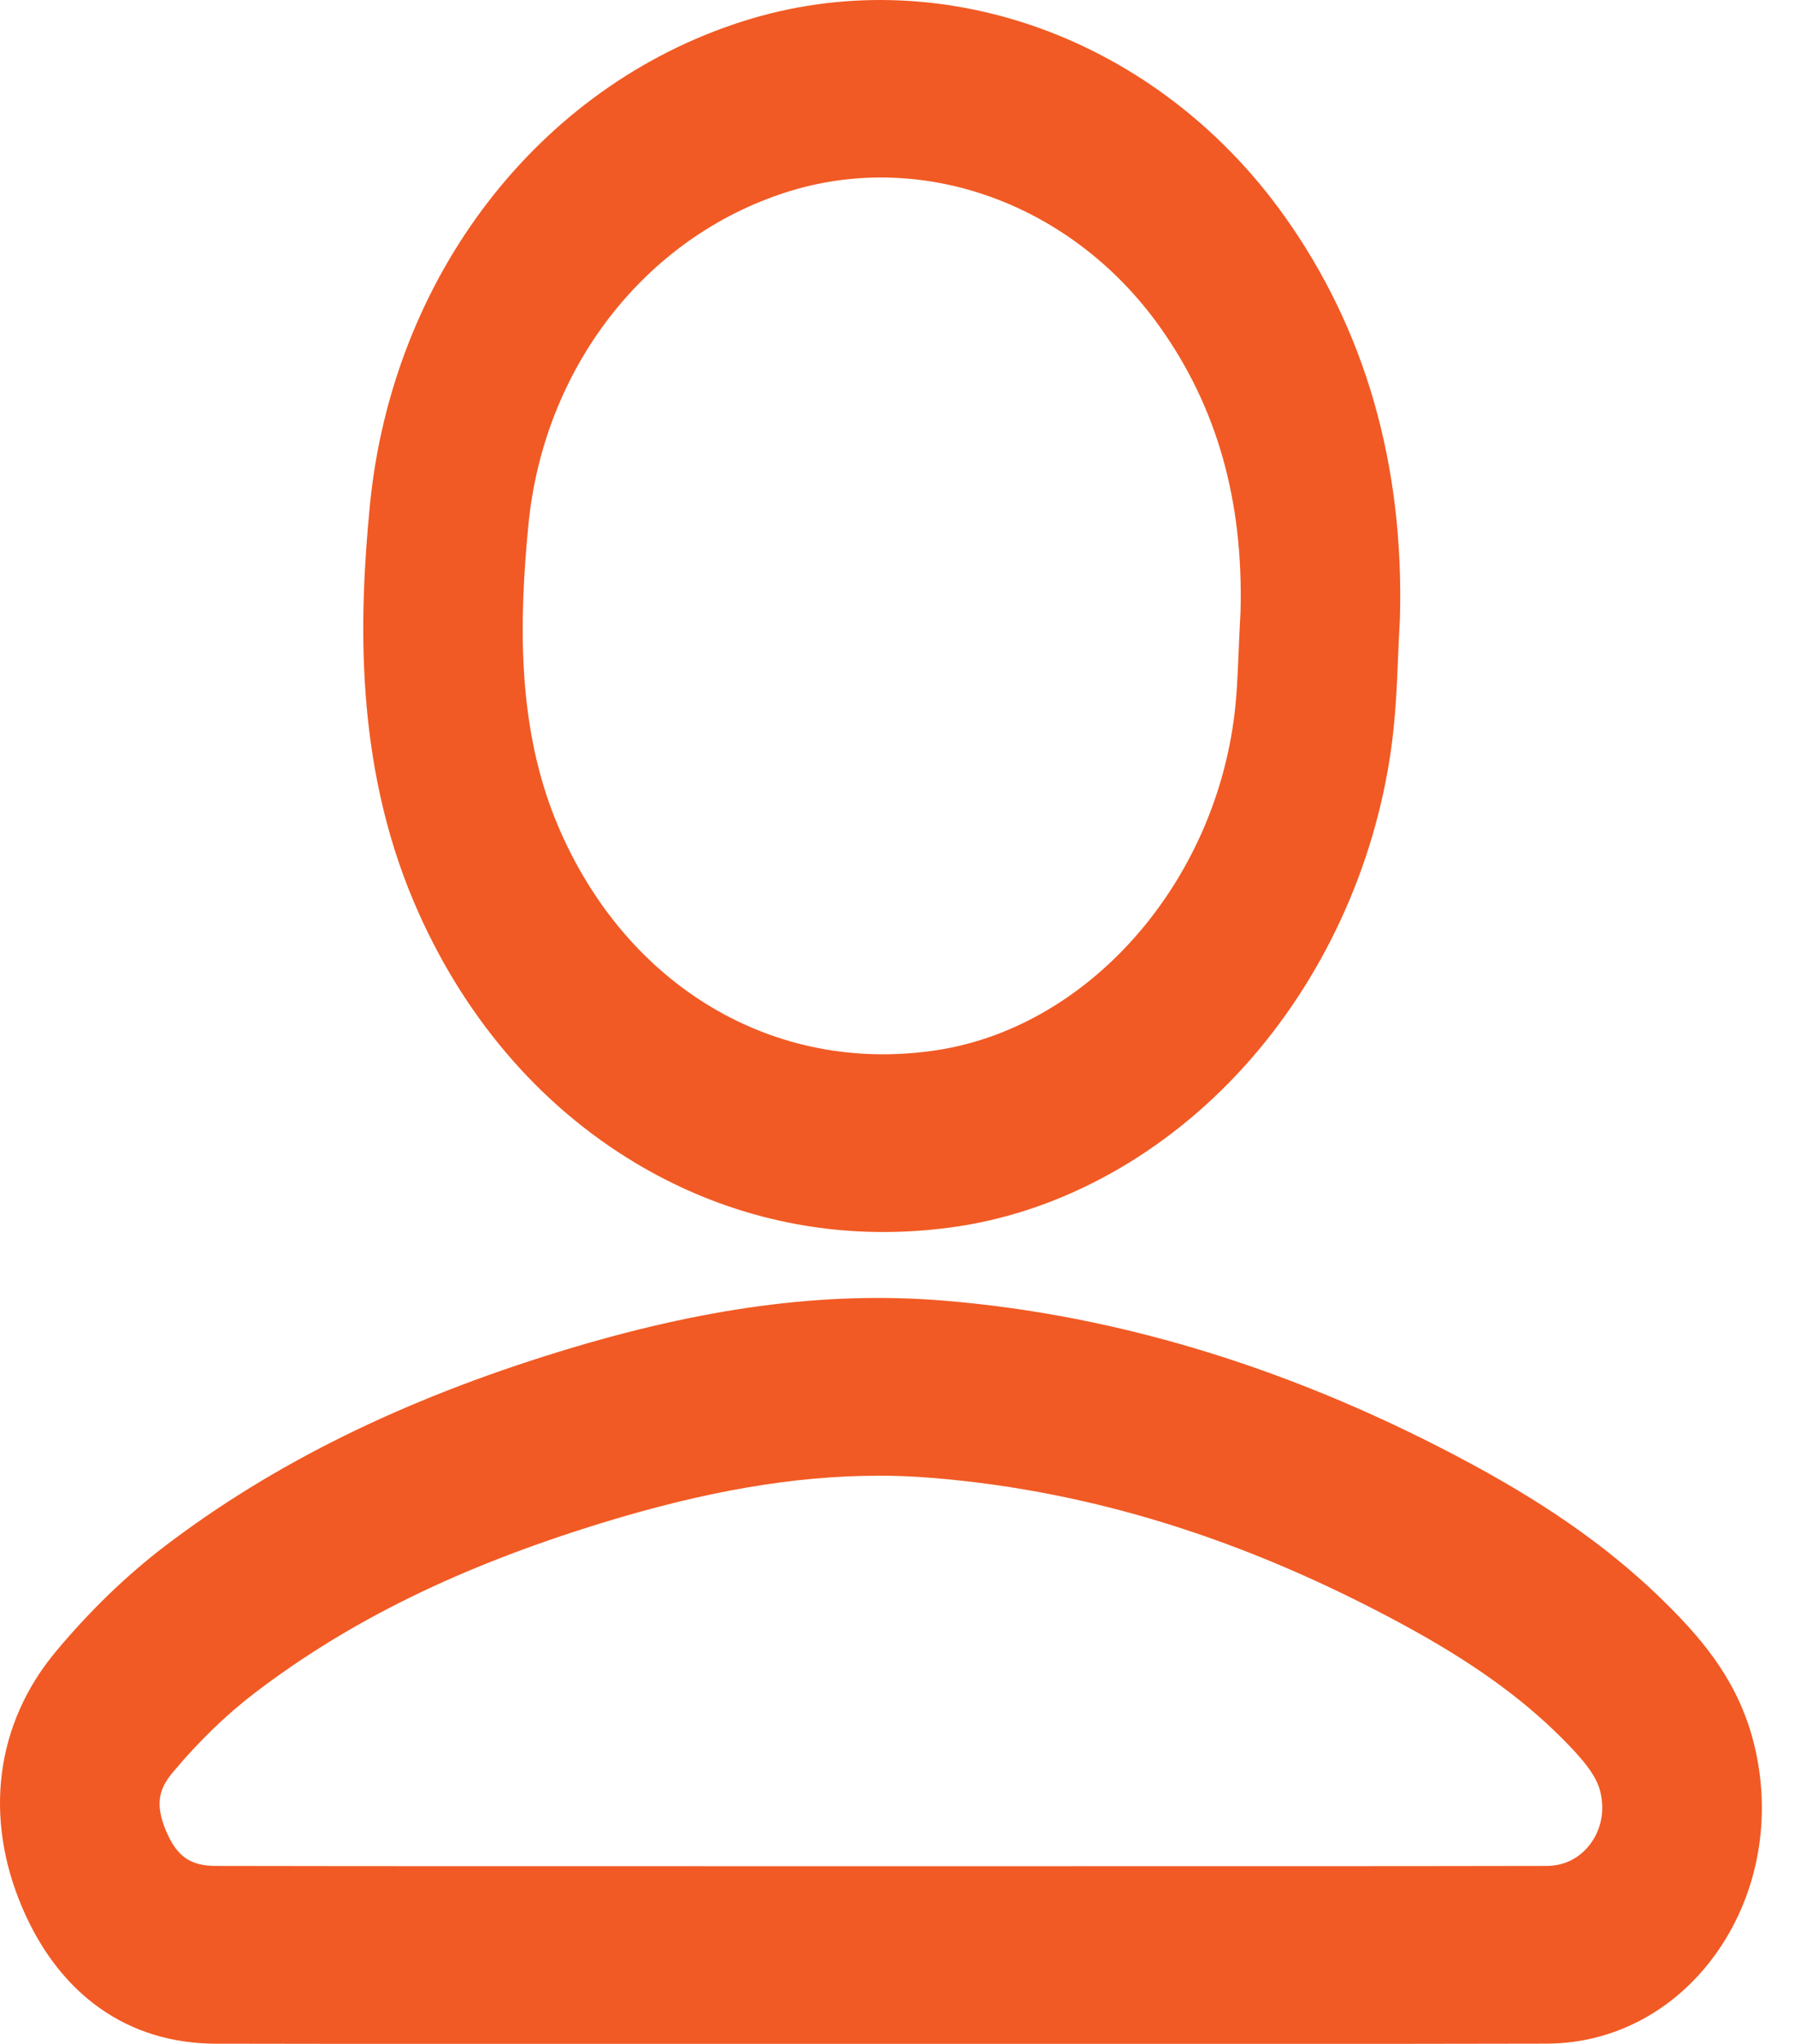
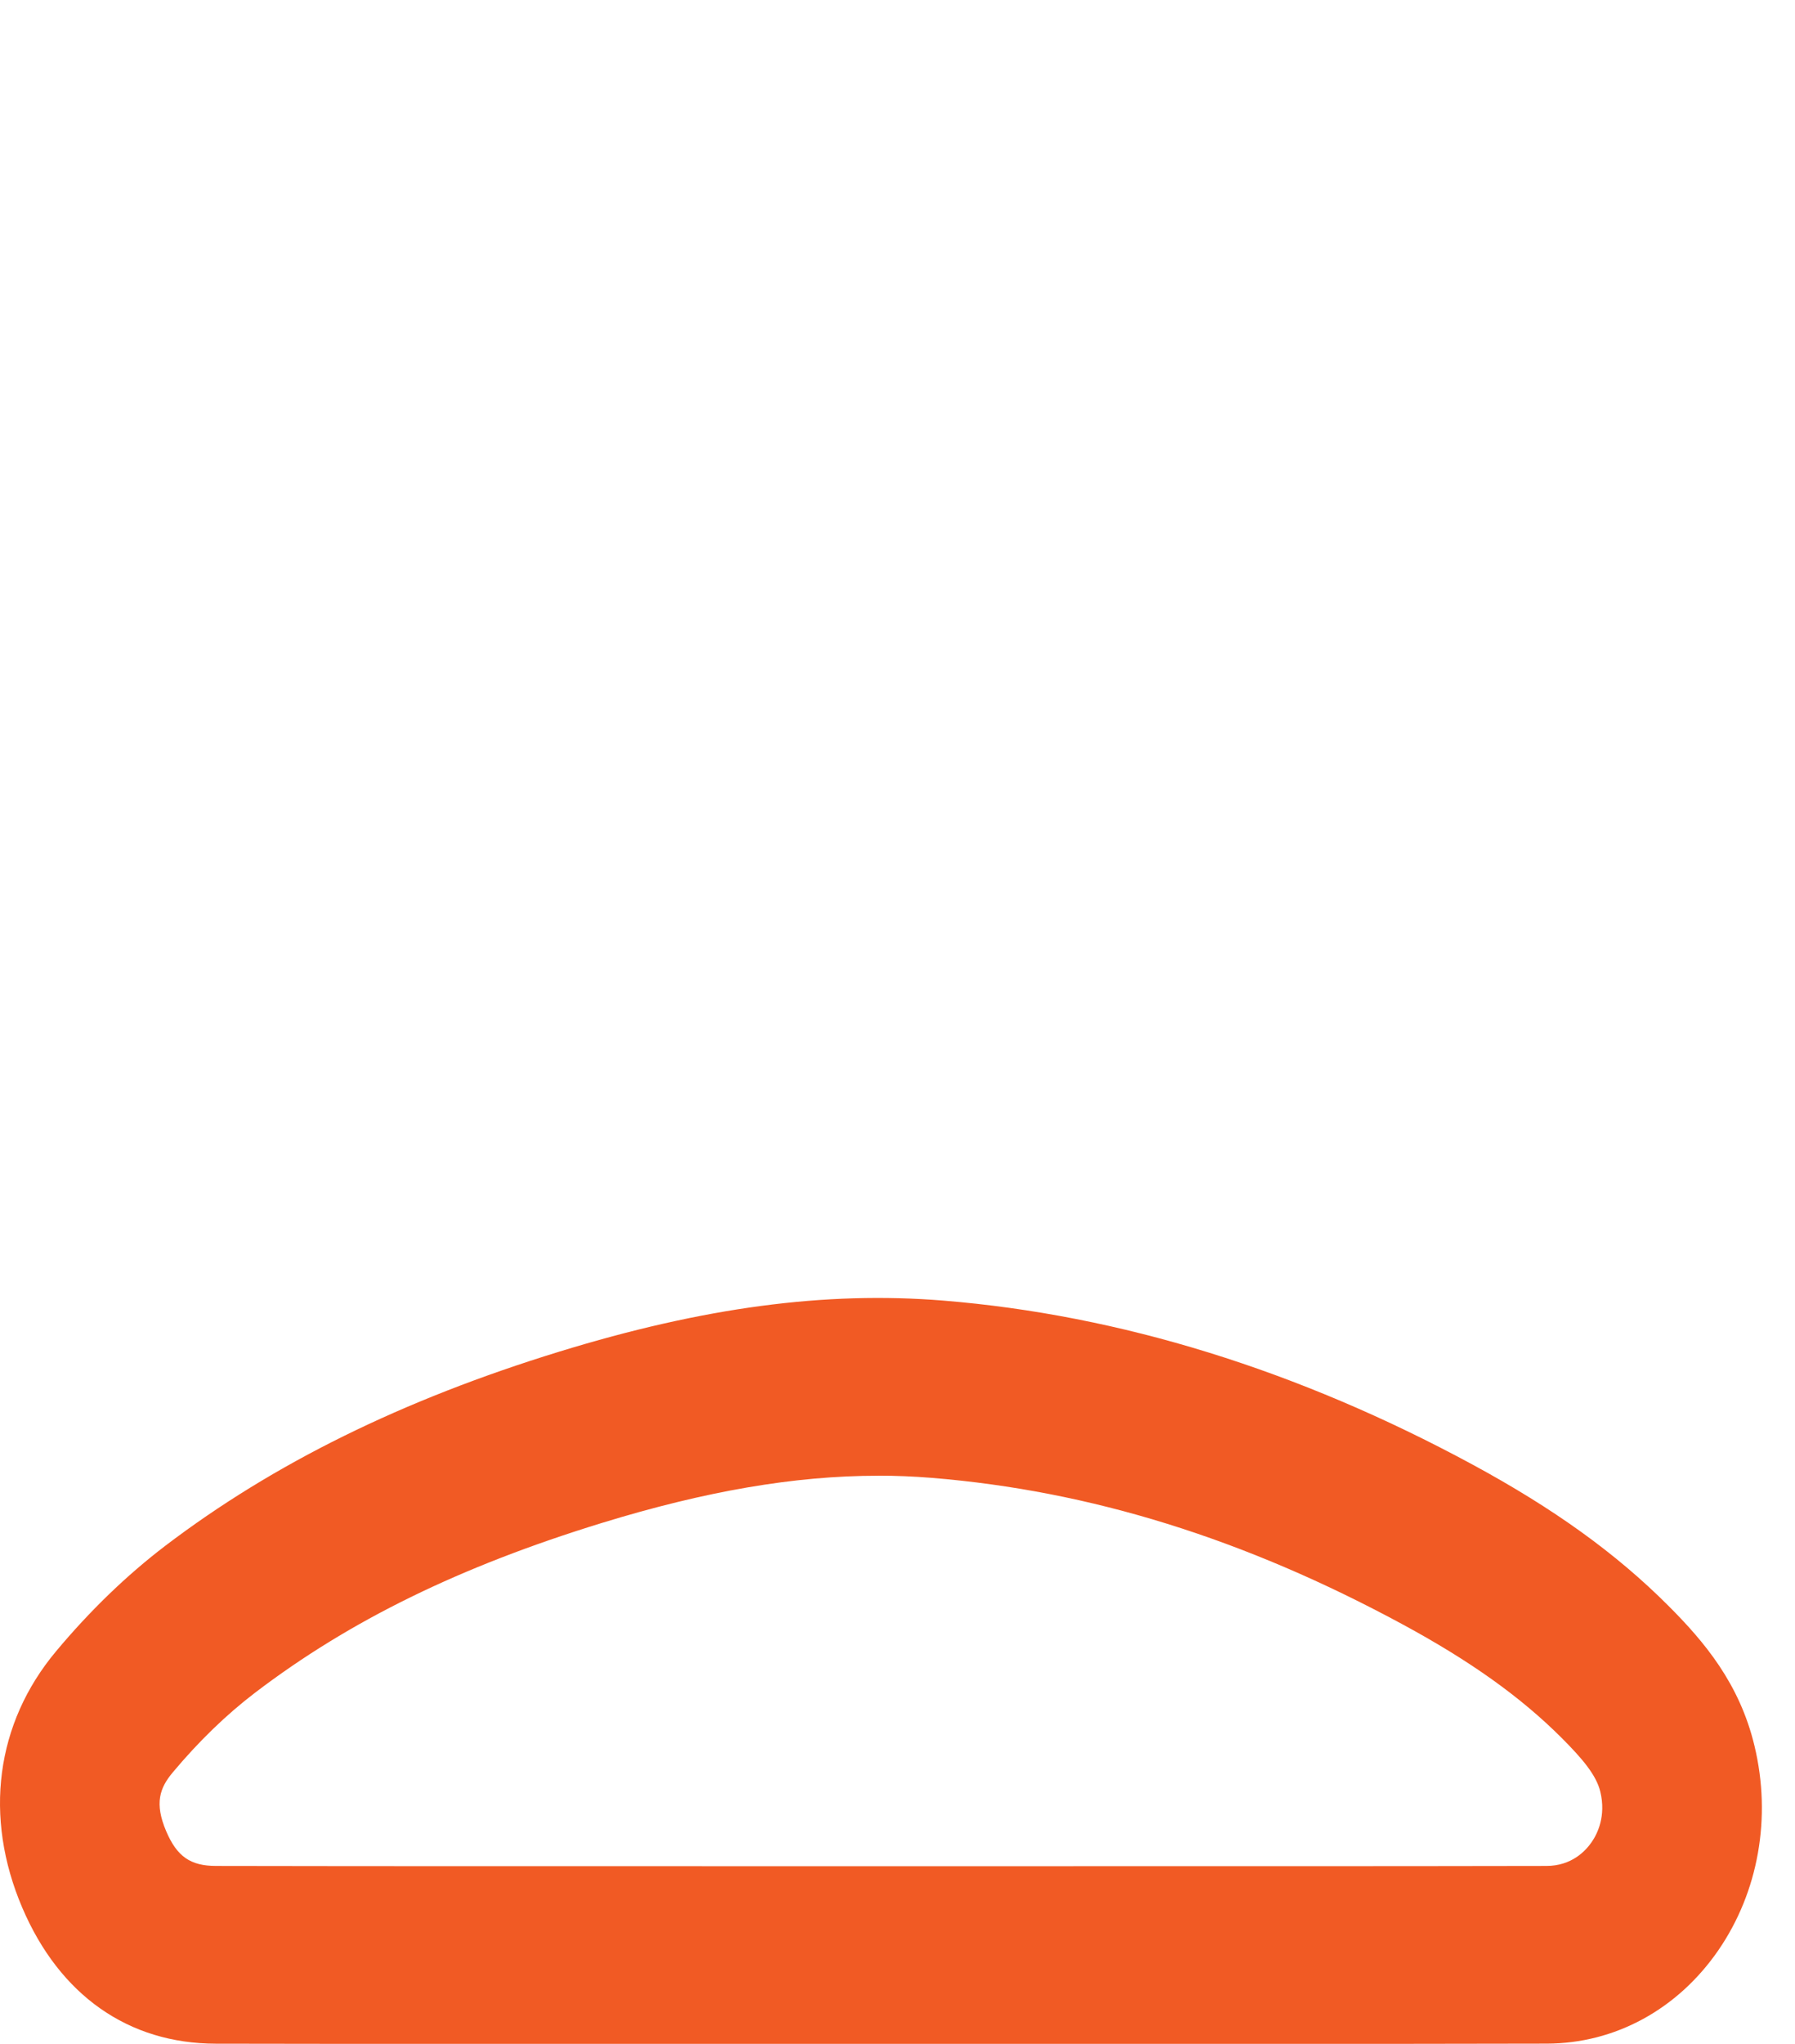
<svg xmlns="http://www.w3.org/2000/svg" width="29" height="33" viewBox="0 0 29 33" fill="none">
-   <path d="M14.272 19.892C14.674 19.892 15.079 19.861 15.486 19.8C17.191 19.54 18.829 18.624 20.099 17.222C21.368 15.821 22.212 13.994 22.477 12.079C22.547 11.572 22.568 11.087 22.587 10.618C22.595 10.419 22.604 10.231 22.614 10.045L22.617 9.992C22.687 7.508 22.058 5.317 20.746 3.482C18.683 0.593 15.165 -0.668 11.991 0.347C8.692 1.401 6.33 4.475 5.974 8.178C5.802 9.963 5.728 12.3 6.683 14.554C7.458 16.383 8.703 17.846 10.285 18.788C11.512 19.519 12.871 19.892 14.271 19.892H14.272ZM20.042 9.876C20.03 10.084 20.022 10.288 20.013 10.486C19.996 10.897 19.98 11.286 19.93 11.641C19.555 14.354 17.538 16.59 15.135 16.956C12.519 17.356 10.116 15.932 9.013 13.329C8.336 11.73 8.392 9.982 8.536 8.483C8.78 5.946 10.416 3.835 12.702 3.104C14.885 2.406 17.307 3.276 18.731 5.267C19.66 6.567 20.089 8.075 20.042 9.875V9.876Z" fill="#F15A24" />
  <path d="M20.413 33C21.935 33 23.47 33 24.99 32.996C26.092 32.994 27.103 32.444 27.762 31.488C28.41 30.546 28.623 29.345 28.346 28.191C28.105 27.181 27.532 26.503 26.949 25.921C26.108 25.08 25.103 24.357 23.789 23.646C20.971 22.122 18.094 21.231 15.239 20.999C13.338 20.845 11.367 21.107 9.034 21.824C6.499 22.603 4.417 23.63 2.668 24.96C2.048 25.433 1.455 26.004 0.906 26.661C-0.069 27.825 -0.267 29.334 0.36 30.802C0.964 32.215 2.074 32.995 3.487 32.997C6.106 33.002 8.768 33.001 11.342 33C13.343 33 15.343 33 17.344 33C18.356 33 19.382 33 20.413 33ZM14.186 23.826C14.478 23.826 14.766 23.838 15.05 23.861C17.613 24.069 20.103 24.843 22.661 26.227C23.754 26.818 24.569 27.4 25.226 28.056C25.567 28.397 25.791 28.662 25.855 28.93C25.949 29.323 25.808 29.608 25.715 29.742C25.616 29.886 25.39 30.127 24.984 30.127C22.438 30.132 19.848 30.131 17.344 30.131C15.343 30.131 13.342 30.131 11.341 30.131C8.768 30.131 6.108 30.132 3.491 30.127C3.078 30.127 2.86 29.976 2.686 29.569C2.491 29.113 2.582 28.867 2.79 28.618C3.21 28.116 3.658 27.683 4.121 27.33C5.652 26.164 7.431 25.294 9.718 24.591C11.395 24.076 12.838 23.827 14.186 23.827L14.186 23.826Z" fill="#F15A24" />
</svg>